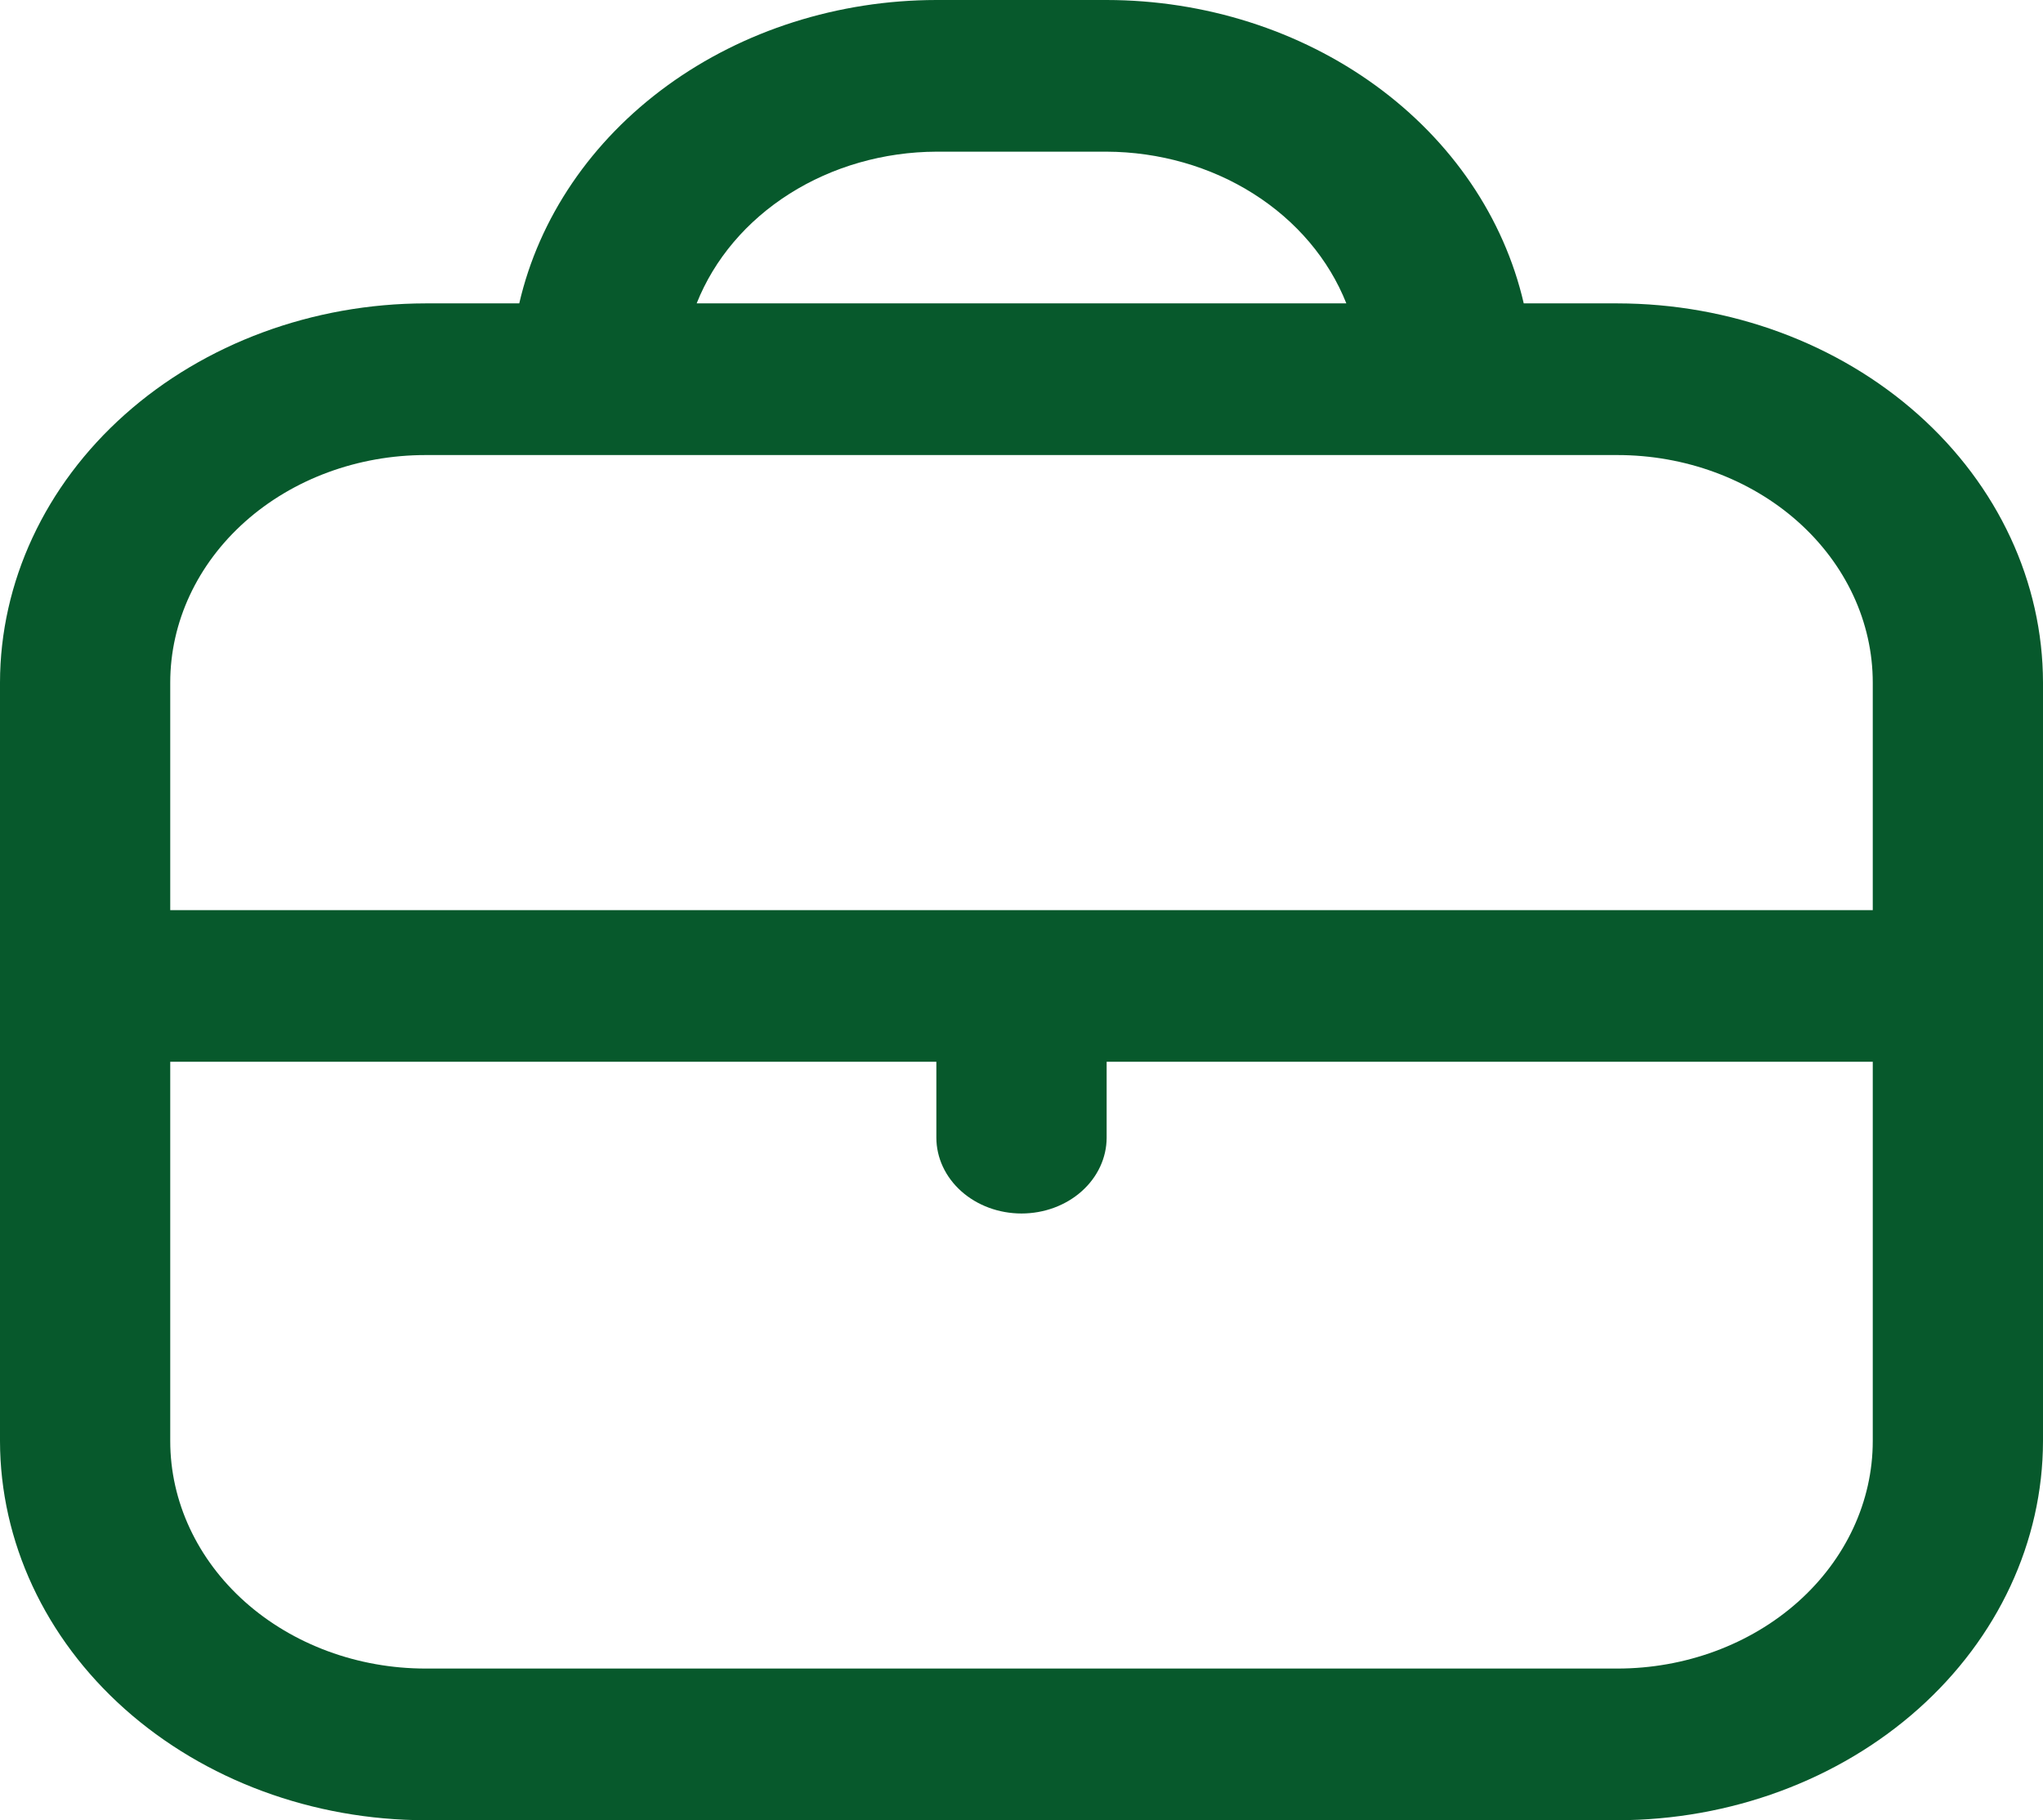
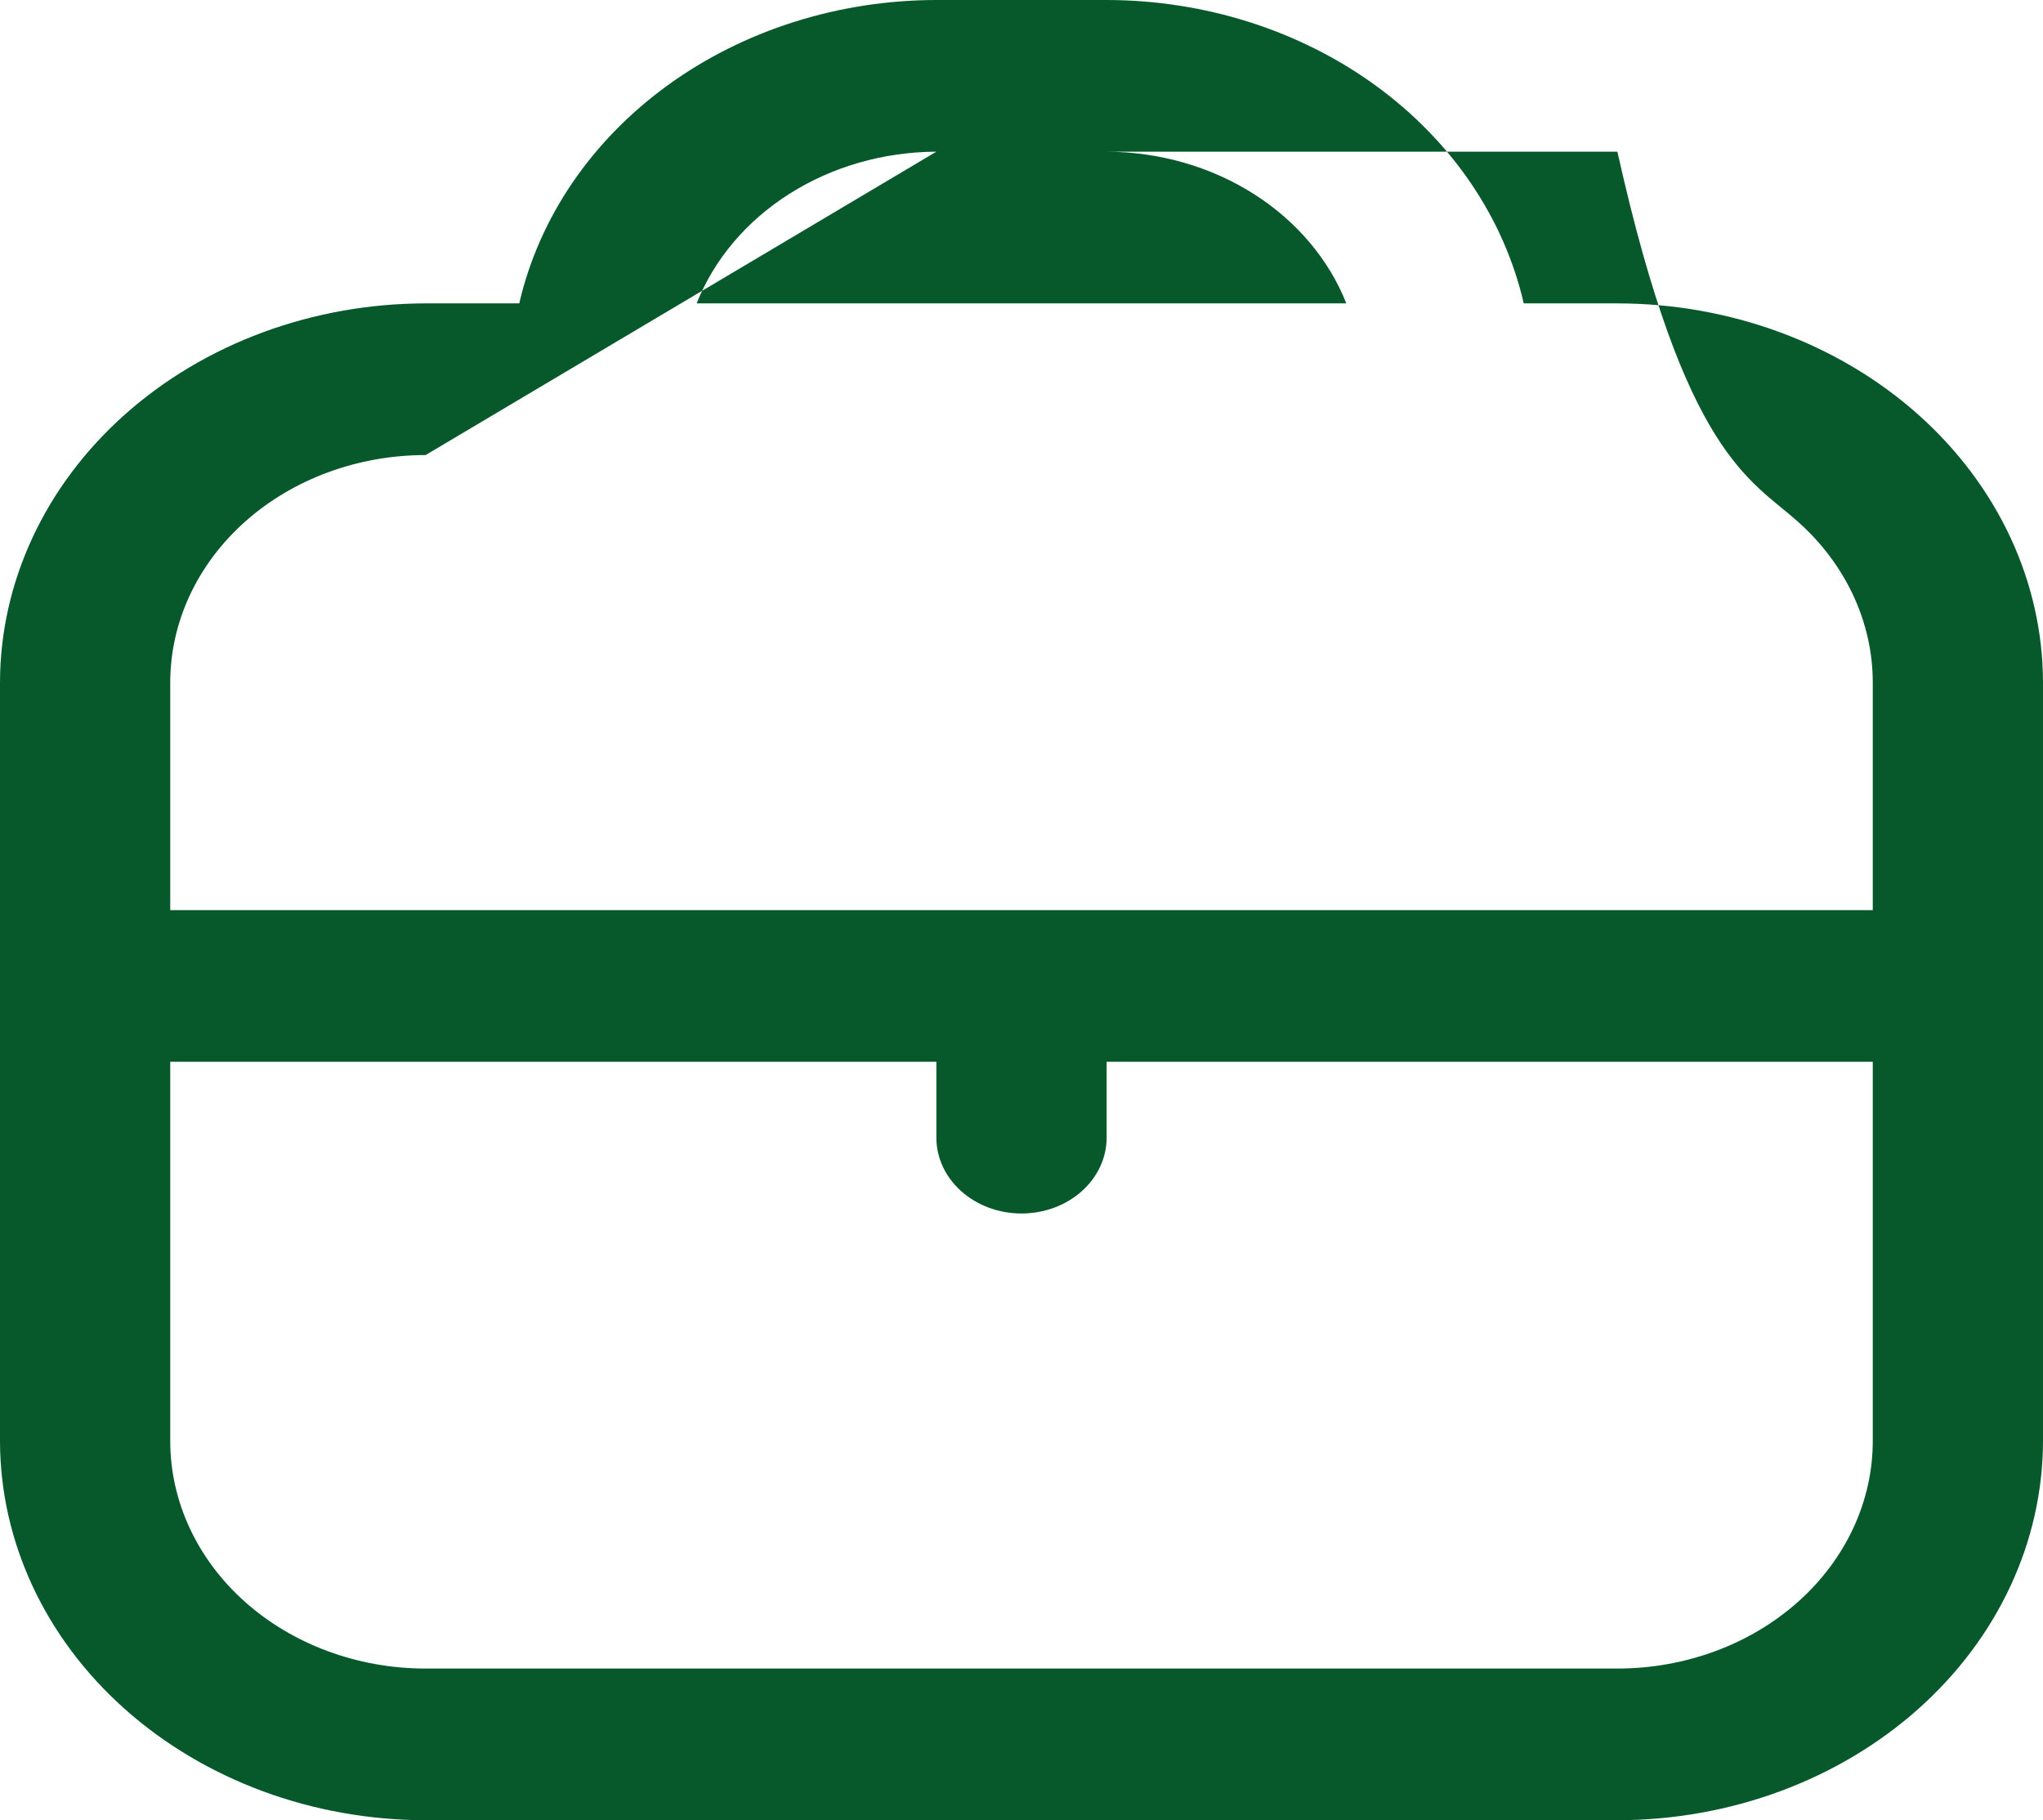
<svg xmlns="http://www.w3.org/2000/svg" width="55" height="49" viewBox="0 0 55 49" fill="none">
-   <path d="M43.542 8.167H41.021C40.489 5.862 39.082 3.792 37.036 2.304C34.991 0.817 32.432 0.003 29.792 0L25.208 0C22.568 0.003 20.009 0.817 17.964 2.304C15.918 3.792 14.511 5.862 13.979 8.167H11.458C8.421 8.17 5.508 9.246 3.36 11.16C1.212 13.074 0.004 15.669 0 18.375L0 38.792C0.004 41.498 1.212 44.093 3.36 46.007C5.508 47.92 8.421 48.997 11.458 49H43.542C46.58 48.997 49.492 47.92 51.64 46.007C53.788 44.093 54.996 41.498 55 38.792V18.375C54.996 15.669 53.788 13.074 51.64 11.16C49.492 9.246 46.58 8.17 43.542 8.167ZM25.208 4.083H29.792C31.209 4.089 32.589 4.484 33.744 5.215C34.899 5.946 35.773 6.977 36.245 8.167H18.755C19.227 6.977 20.101 5.946 21.256 5.215C22.411 4.484 23.791 4.089 25.208 4.083ZM11.458 12.25H43.542C45.365 12.25 47.114 12.895 48.403 14.044C49.692 15.193 50.417 16.75 50.417 18.375V24.5H4.583V18.375C4.583 16.75 5.308 15.193 6.597 14.044C7.886 12.895 9.635 12.25 11.458 12.25ZM43.542 44.917H11.458C9.635 44.917 7.886 44.271 6.597 43.123C5.308 41.974 4.583 40.416 4.583 38.792V28.583H25.208V30.625C25.208 31.166 25.45 31.686 25.88 32.069C26.309 32.452 26.892 32.667 27.5 32.667C28.108 32.667 28.691 32.452 29.12 32.069C29.55 31.686 29.792 31.166 29.792 30.625V28.583H50.417V38.792C50.417 40.416 49.692 41.974 48.403 43.123C47.114 44.271 45.365 44.917 43.542 44.917Z" fill="#07592C" />
+   <path d="M43.542 8.167H41.021C40.489 5.862 39.082 3.792 37.036 2.304C34.991 0.817 32.432 0.003 29.792 0L25.208 0C22.568 0.003 20.009 0.817 17.964 2.304C15.918 3.792 14.511 5.862 13.979 8.167H11.458C8.421 8.17 5.508 9.246 3.36 11.16C1.212 13.074 0.004 15.669 0 18.375L0 38.792C0.004 41.498 1.212 44.093 3.36 46.007C5.508 47.92 8.421 48.997 11.458 49H43.542C46.58 48.997 49.492 47.92 51.64 46.007C53.788 44.093 54.996 41.498 55 38.792V18.375C54.996 15.669 53.788 13.074 51.64 11.16C49.492 9.246 46.58 8.17 43.542 8.167ZM25.208 4.083H29.792C31.209 4.089 32.589 4.484 33.744 5.215C34.899 5.946 35.773 6.977 36.245 8.167H18.755C19.227 6.977 20.101 5.946 21.256 5.215C22.411 4.484 23.791 4.089 25.208 4.083ZH43.542C45.365 12.25 47.114 12.895 48.403 14.044C49.692 15.193 50.417 16.75 50.417 18.375V24.5H4.583V18.375C4.583 16.75 5.308 15.193 6.597 14.044C7.886 12.895 9.635 12.25 11.458 12.25ZM43.542 44.917H11.458C9.635 44.917 7.886 44.271 6.597 43.123C5.308 41.974 4.583 40.416 4.583 38.792V28.583H25.208V30.625C25.208 31.166 25.45 31.686 25.88 32.069C26.309 32.452 26.892 32.667 27.5 32.667C28.108 32.667 28.691 32.452 29.12 32.069C29.55 31.686 29.792 31.166 29.792 30.625V28.583H50.417V38.792C50.417 40.416 49.692 41.974 48.403 43.123C47.114 44.271 45.365 44.917 43.542 44.917Z" fill="#07592C" />
</svg>